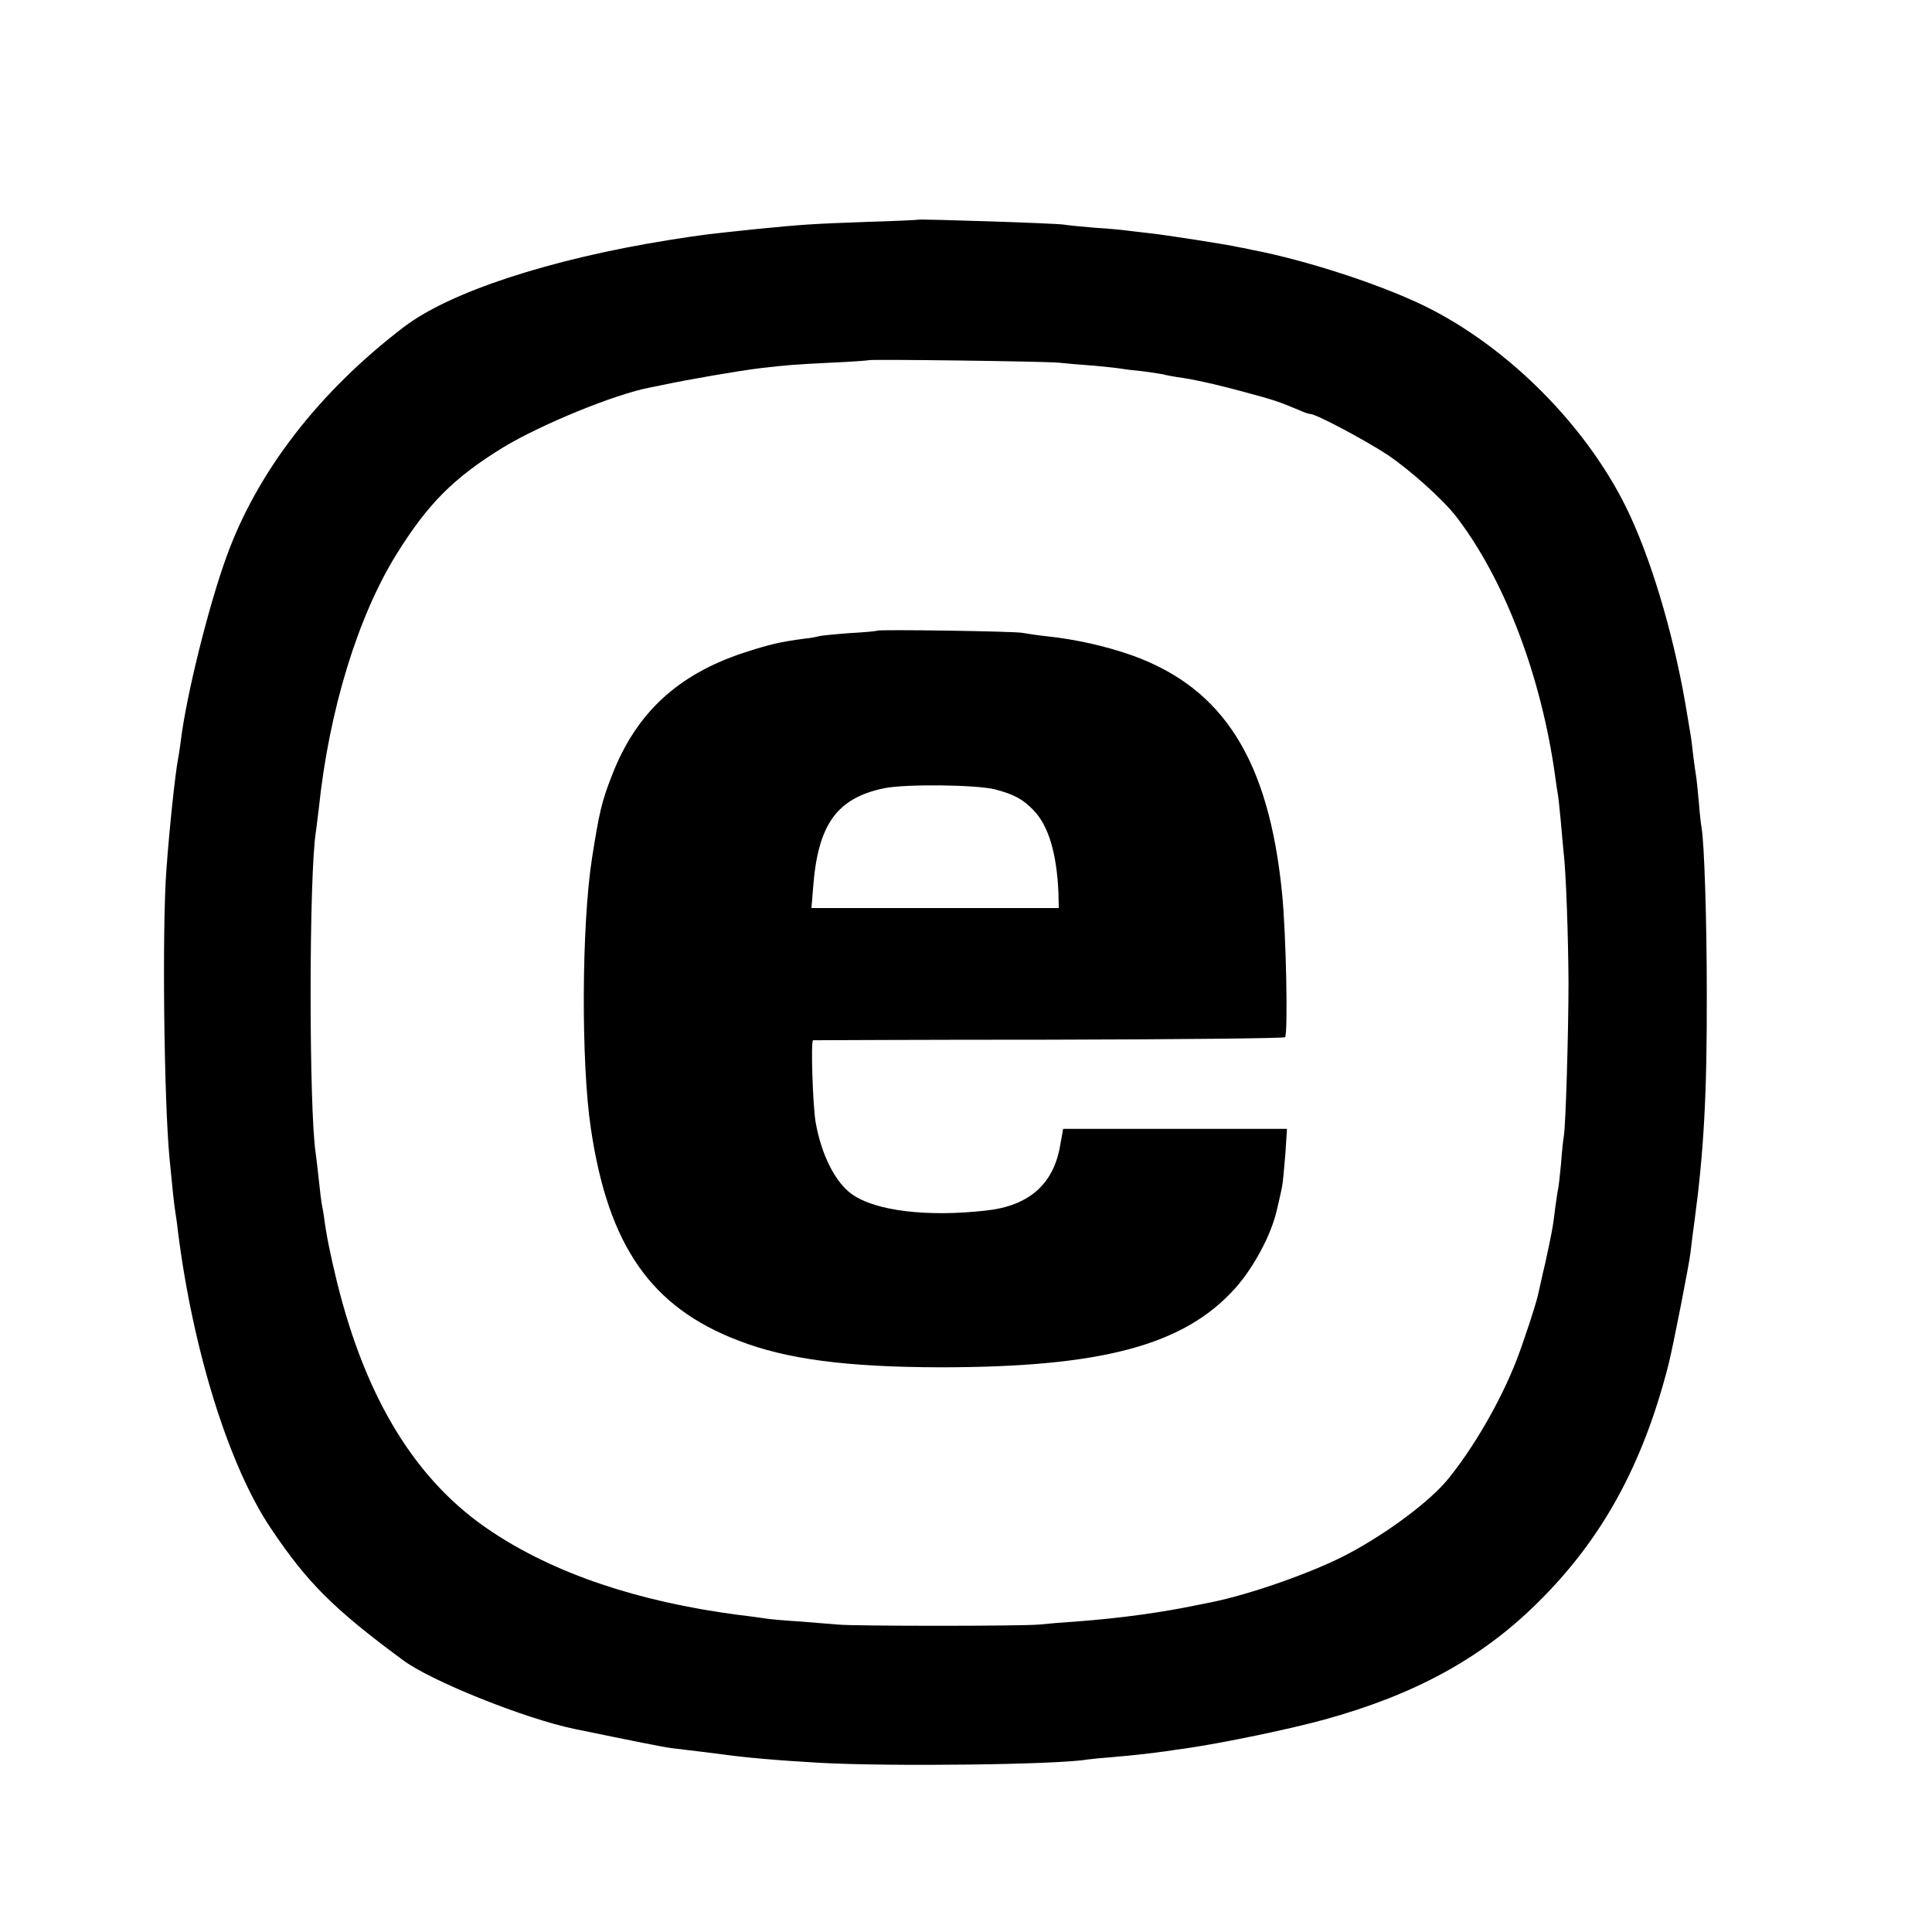
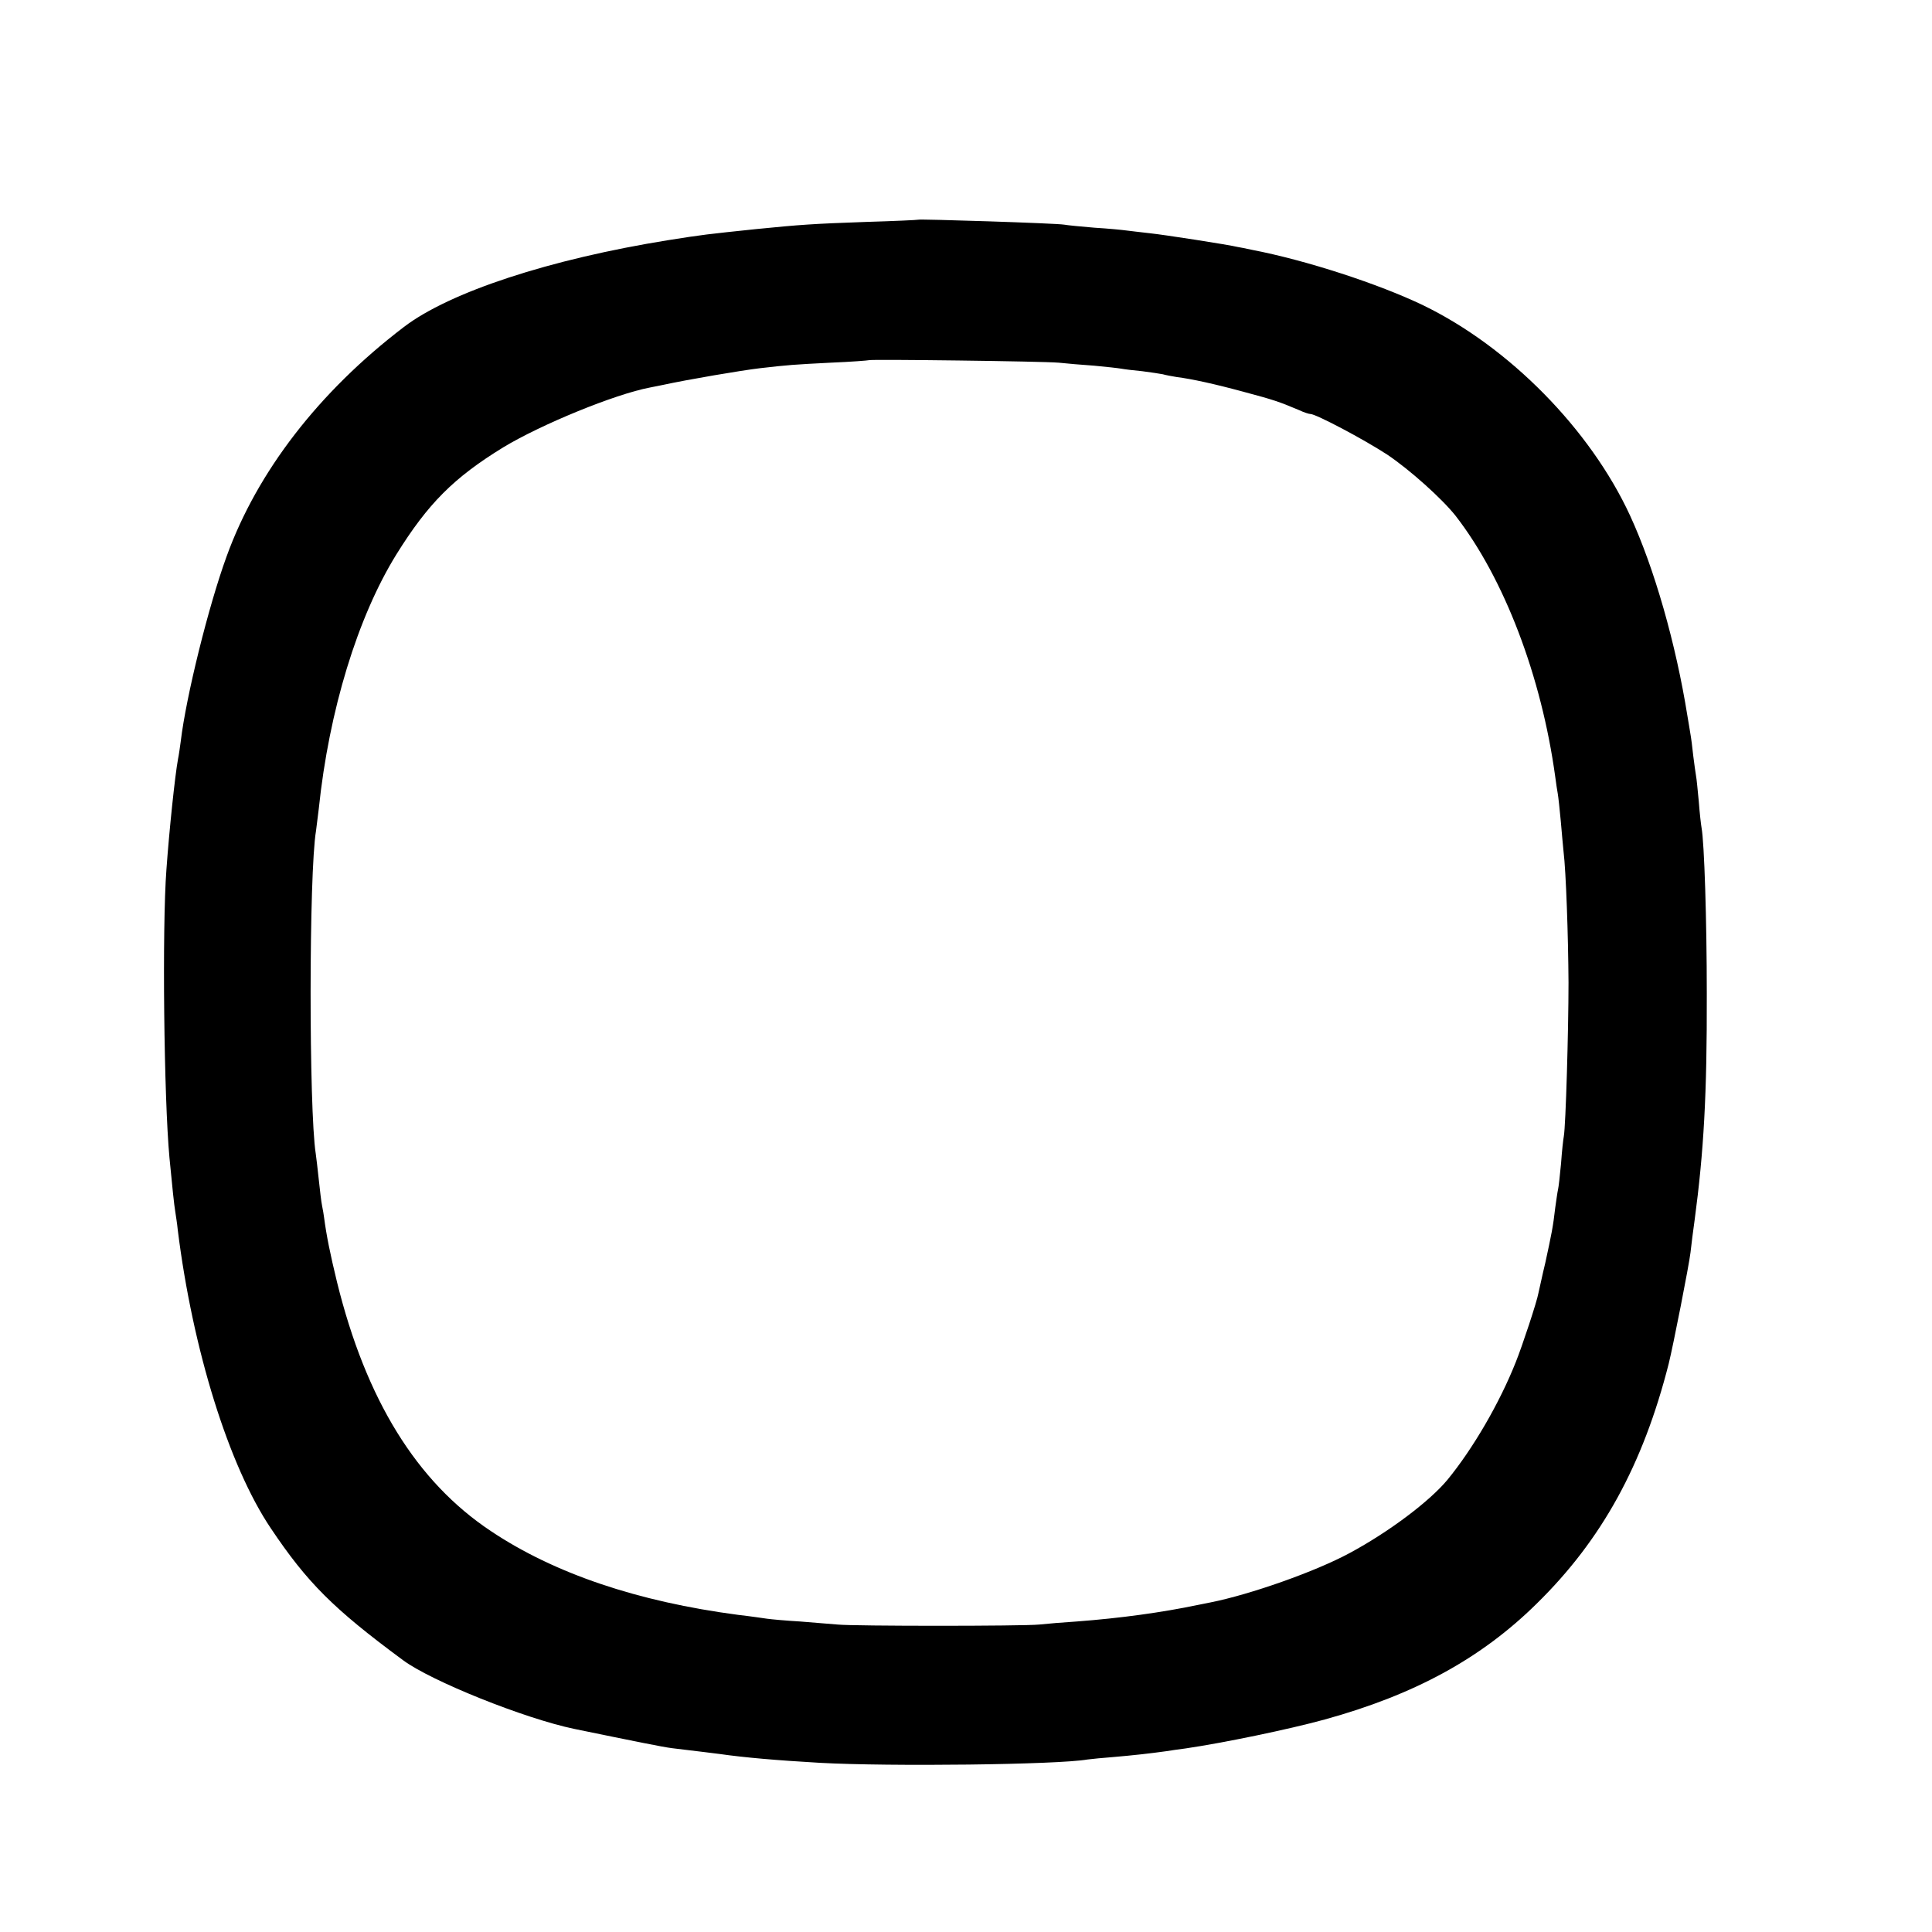
<svg xmlns="http://www.w3.org/2000/svg" version="1.0" width="700pt" height="700pt" viewBox="0 0 700 700" preserveAspectRatio="xMidYMid meet">
  <g transform="translate(0,700) scale(0.1,-0.1)" fill="#000000" stroke="none">
    <path d="M3327 6204 c-1 -1 -85 -5 -187 -8 -199 -7 -238 -10 -400 -26 -181 -19 -192 -20 -318 -40 -430 -69 -793 -188 -959 -315 -307 -234 -531 -524 -642 -831 -66 -181 -147 -509 -166 -669 -3 -22 -7 -51 -10 -65 -11 -59 -32 -260 -42 -400 -16 -211 -9 -831 11 -1045 10 -105 17 -172 21 -195 2 -14 7 -44 9 -66 54 -434 185 -855 337 -1081 132 -197 227 -292 479 -478 102 -76 442 -212 620 -249 224 -46 322 -66 355 -70 106 -13 143 -17 172 -21 91 -13 207 -23 363 -32 253 -14 862 -7 970 12 14 2 57 6 95 9 70 6 133 13 190 21 17 3 48 7 70 10 137 20 374 69 505 105 326 90 566 221 767 419 237 232 386 504 479 870 16 64 74 359 79 403 3 29 10 82 15 118 33 247 45 454 44 820 0 264 -9 548 -19 601 -2 11 -7 54 -10 95 -4 42 -8 84 -10 93 -2 10 -6 42 -10 72 -3 30 -8 68 -11 84 -3 17 -7 44 -10 60 -42 263 -120 536 -208 727 -144 312 -438 611 -750 762 -160 77 -423 163 -621 201 -22 5 -44 9 -50 10 -32 8 -270 45 -320 50 -33 4 -71 8 -85 10 -14 2 -65 7 -115 10 -49 4 -99 9 -109 11 -26 5 -525 21 -529 18z m508 -518 c28 -3 86 -8 130 -11 44 -4 88 -9 99 -11 10 -2 44 -6 75 -9 31 -4 64 -9 74 -11 10 -3 32 -7 50 -10 55 -7 138 -25 248 -55 101 -27 123 -34 196 -65 17 -8 35 -14 41 -14 20 0 192 -91 278 -147 82 -55 199 -160 248 -222 176 -227 311 -581 361 -946 3 -23 7 -50 9 -60 2 -11 7 -56 11 -100 4 -44 8 -93 10 -110 9 -73 17 -305 18 -475 0 -175 -10 -518 -17 -557 -2 -10 -7 -54 -10 -98 -4 -44 -9 -87 -11 -95 -2 -8 -6 -37 -10 -65 -8 -71 -14 -98 -36 -200 -12 -49 -22 -99 -25 -110 -5 -30 -59 -193 -82 -250 -59 -149 -156 -315 -248 -427 -65 -78 -211 -188 -354 -265 -124 -67 -359 -150 -505 -179 -11 -2 -31 -6 -45 -9 -129 -27 -280 -48 -440 -60 -47 -3 -107 -8 -135 -11 -59 -6 -672 -6 -730 0 -22 2 -83 7 -135 11 -52 3 -106 8 -120 10 -14 2 -61 9 -105 14 -365 48 -667 150 -897 304 -269 179 -452 476 -557 902 -25 103 -38 167 -47 235 -1 8 -4 27 -7 41 -3 14 -8 57 -12 95 -4 38 -9 80 -11 94 -25 159 -25 1017 1 1170 2 14 6 50 10 80 37 356 141 695 281 921 115 185 208 278 387 388 137 83 405 193 532 217 11 2 31 6 45 9 92 20 286 53 354 61 105 12 119 13 256 20 74 3 136 8 138 9 5 4 634 -4 687 -9z" />
-     <path d="M3178 4715 c-2 -2 -47 -6 -101 -9 -53 -4 -103 -9 -110 -11 -6 -2 -30 -7 -52 -9 -91 -12 -124 -20 -220 -51 -240 -79 -391 -219 -478 -445 -37 -94 -46 -134 -72 -299 -38 -243 -40 -744 -4 -981 63 -424 218 -646 534 -767 175 -68 392 -96 730 -97 586 0 884 79 1070 286 67 75 131 194 151 283 6 26 13 54 19 85 3 14 8 67 12 118 l6 92 -406 0 -405 0 -11 -61 c-24 -140 -113 -218 -268 -235 -212 -24 -400 -2 -486 59 -60 42 -111 142 -132 262 -10 60 -18 295 -9 296 5 0 390 2 856 2 465 1 850 5 854 9 11 12 4 377 -11 523 -48 481 -212 741 -542 860 -96 34 -207 59 -313 70 -30 3 -68 9 -85 12 -29 6 -521 13 -527 8z m427 -575 c68 -18 101 -35 140 -76 54 -56 84 -156 90 -301 l1 -53 -448 0 -448 0 6 73 c17 229 85 325 257 361 78 16 334 13 402 -4z" />
  </g>
</svg>